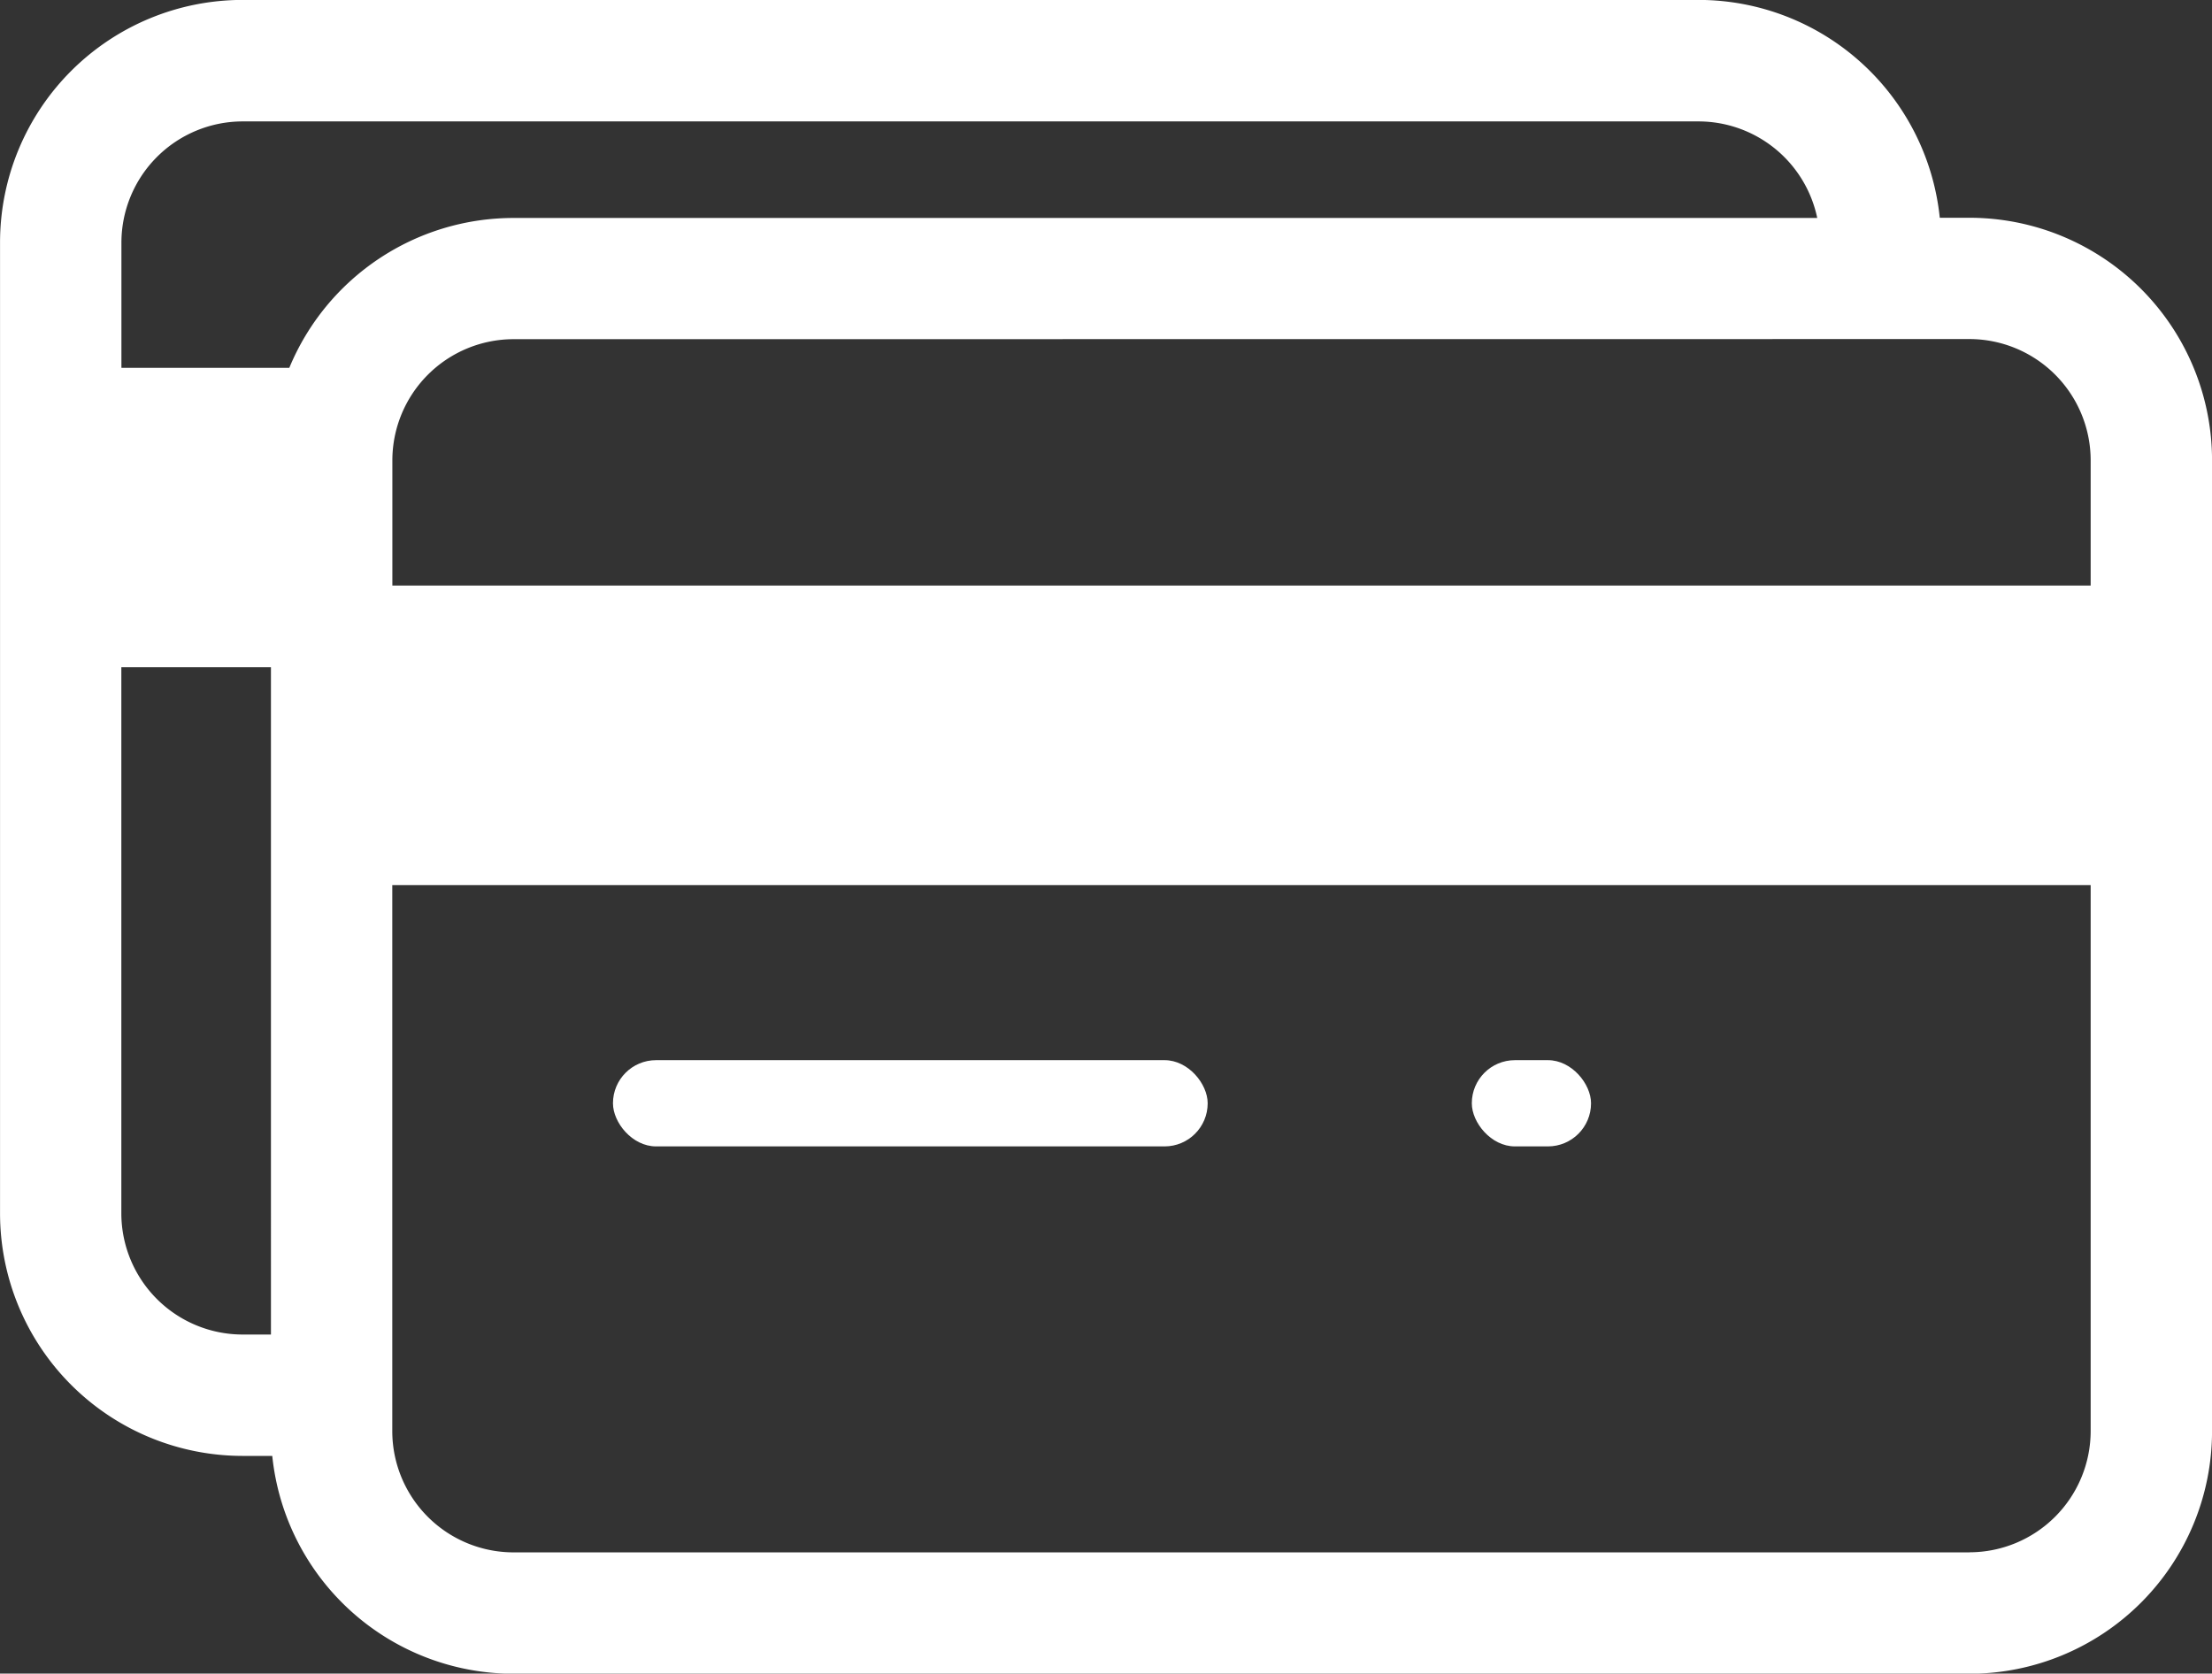
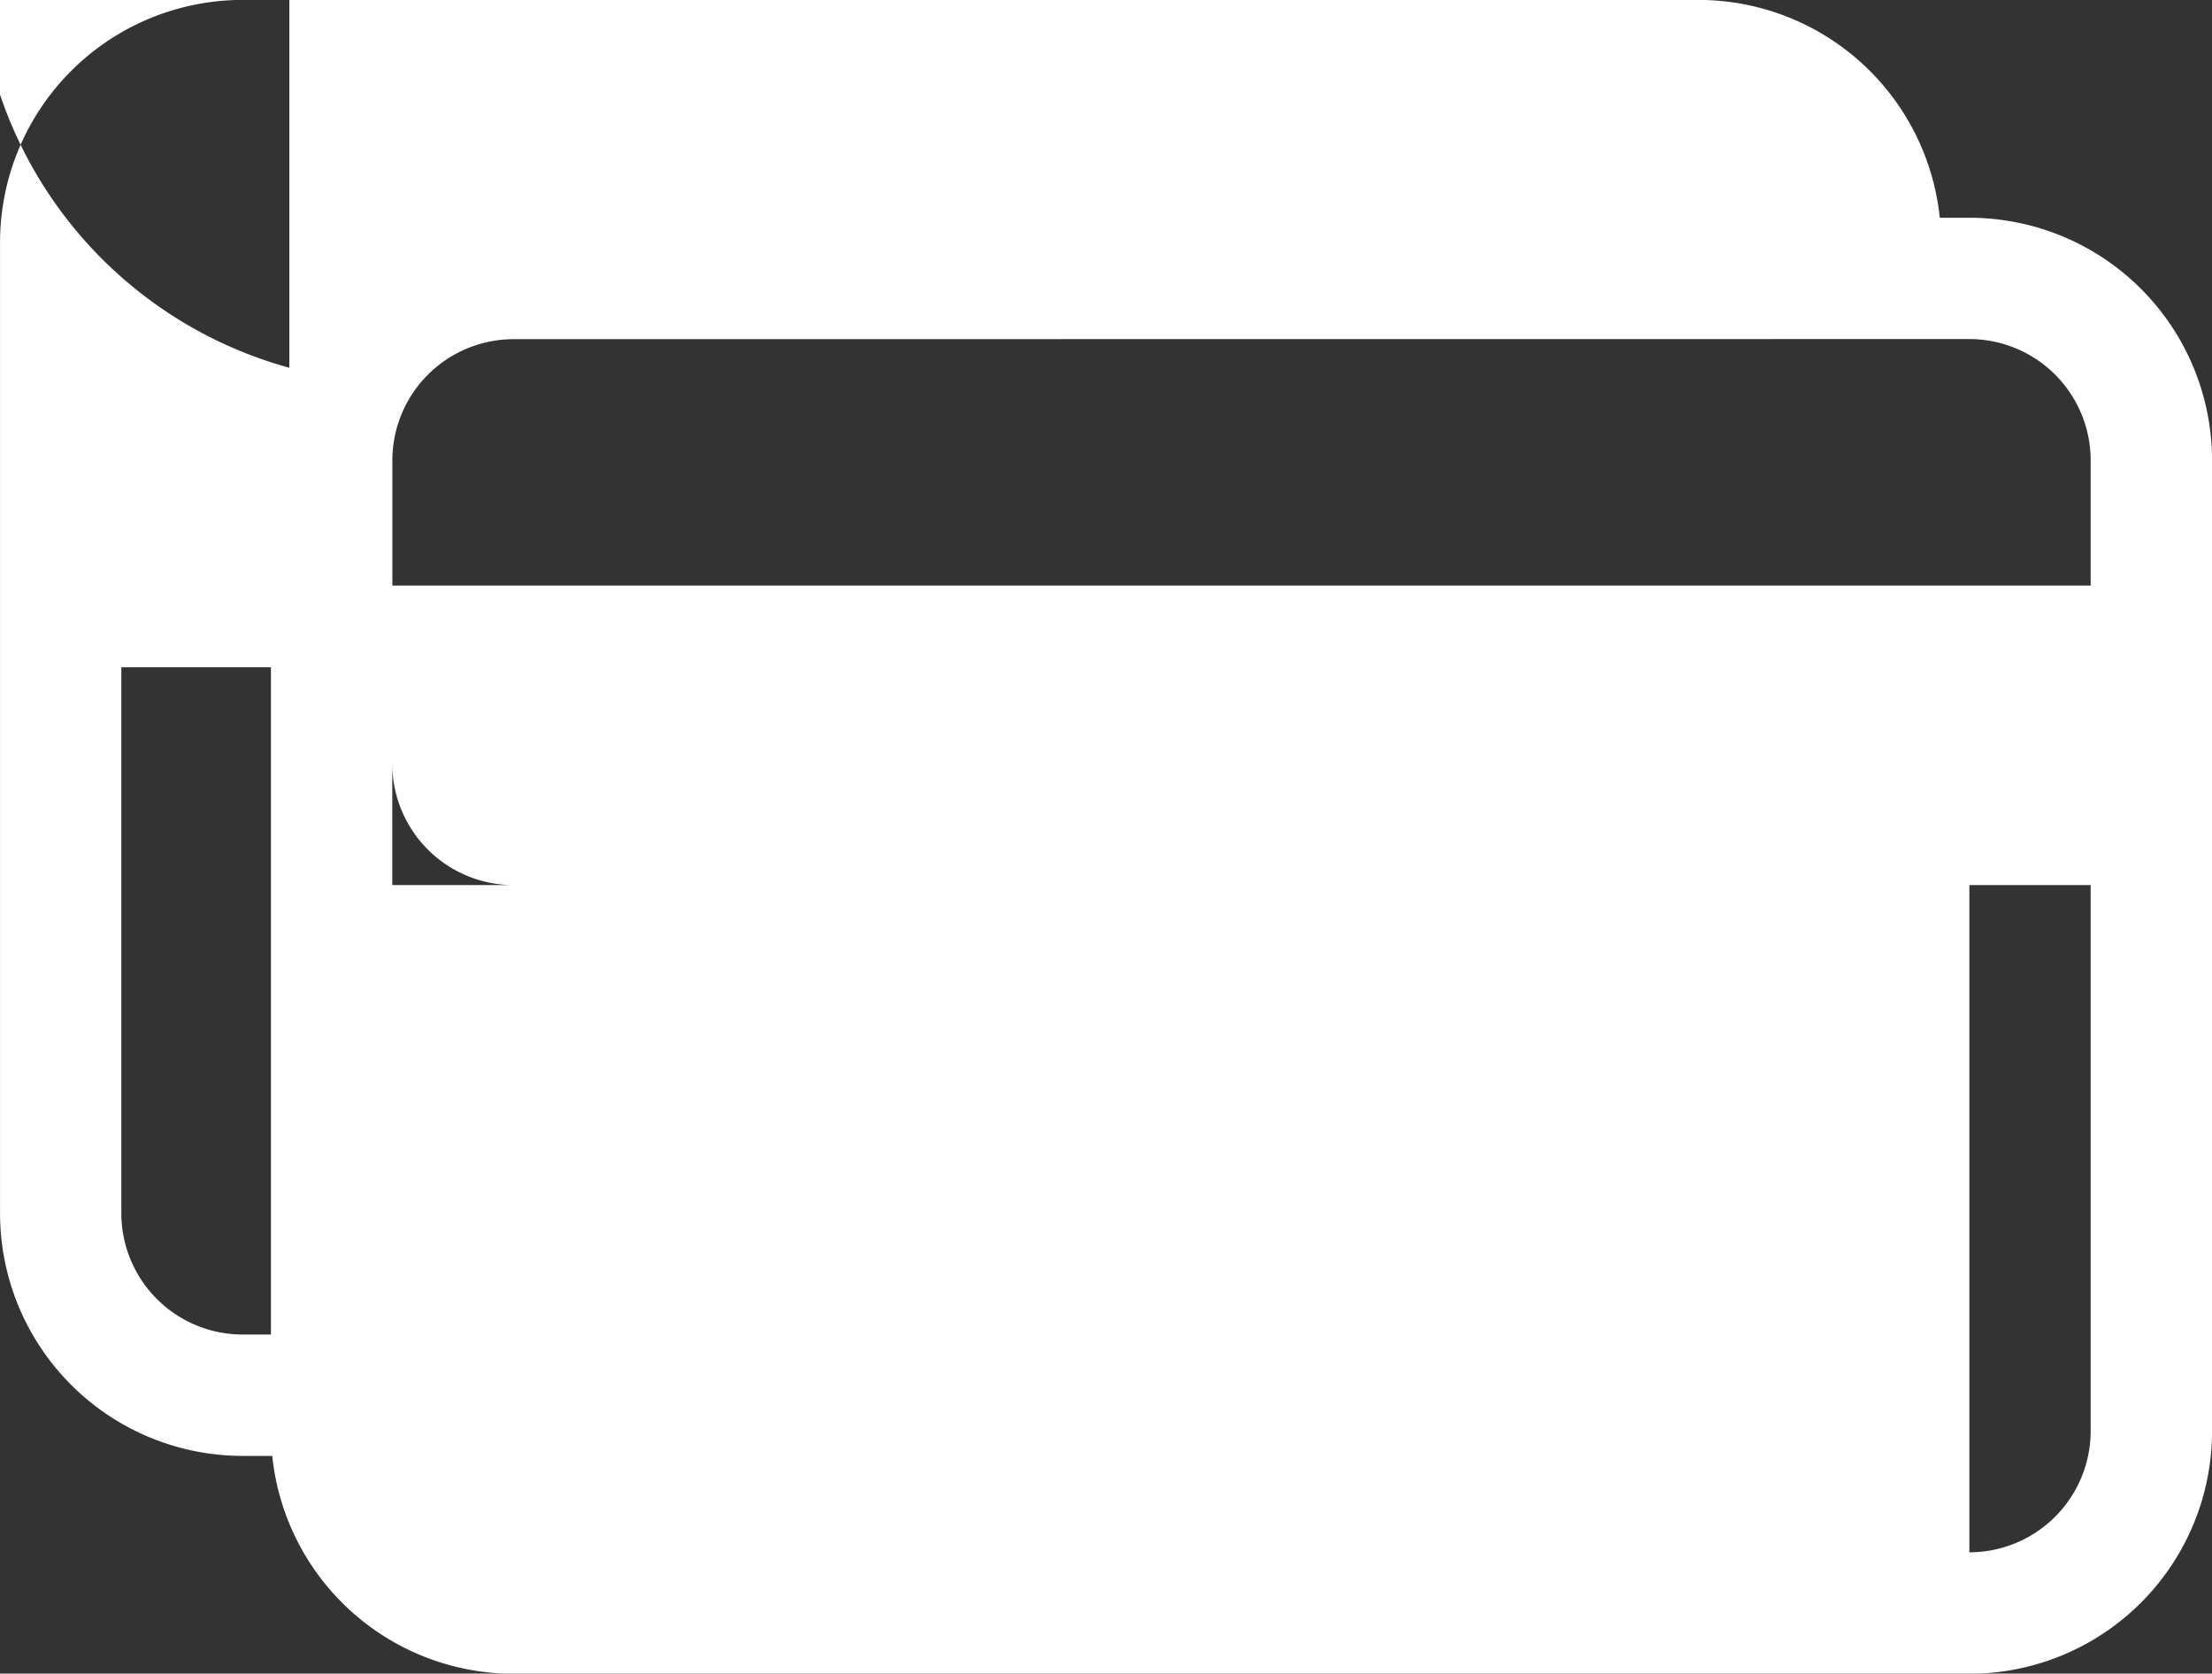
<svg xmlns="http://www.w3.org/2000/svg" id="double-credit-card" width="55.328" height="41.862" viewBox="0 0 55.328 41.862">
  <rect x="0" y="0" width="55.328" height="41.862" fill="#333333" stroke="none" />
-   <rect id="Rectangle_342" data-name="Rectangle 342" width="2.982" height="2.157" rx="1.078" transform="translate(36.814 26.518)" fill="#fff" />
-   <path id="Path_384" data-name="Path 384" d="M1658.345,656.3h-.74a6.07,6.07,0,0,0-6.036-5.449h-36.413a6.069,6.069,0,0,0-6.069,6.069V681.2a6.07,6.07,0,0,0,6.069,6.07h.74a6.07,6.07,0,0,0,6.037,5.449h36.413a6.069,6.069,0,0,0,6.069-6.068V662.371A6.069,6.069,0,0,0,1658.345,656.3Zm0,3.034a3.036,3.036,0,0,1,3.034,3.035V665.5H1618.9v-3.129a3.034,3.034,0,0,1,3.034-3.034Zm-42.482,24.9h-.708a3.035,3.035,0,0,1-3.034-3.034V667.543h3.742Zm.46-24.18h-4.2v-3.13a3.035,3.035,0,0,1,3.034-3.034h36.413a3.037,3.037,0,0,1,2.97,2.415h-32.607A6.07,6.07,0,0,0,1616.323,660.052Zm42.022,29.629h-36.413a3.035,3.035,0,0,1-3.034-3.034V672.992h42.481v13.654A3.036,3.036,0,0,1,1658.345,689.681Z" transform="translate(-1609.086 -650.853)" fill="#fff" fill-rule="evenodd" />
+   <path id="Path_384" data-name="Path 384" d="M1658.345,656.3h-.74a6.07,6.07,0,0,0-6.036-5.449h-36.413a6.069,6.069,0,0,0-6.069,6.069V681.2a6.07,6.07,0,0,0,6.069,6.07h.74a6.07,6.07,0,0,0,6.037,5.449h36.413a6.069,6.069,0,0,0,6.069-6.068V662.371A6.069,6.069,0,0,0,1658.345,656.3Zm0,3.034a3.036,3.036,0,0,1,3.034,3.035V665.5H1618.9v-3.129a3.034,3.034,0,0,1,3.034-3.034Zm-42.482,24.9h-.708a3.035,3.035,0,0,1-3.034-3.034V667.543h3.742m.46-24.18h-4.2v-3.13a3.035,3.035,0,0,1,3.034-3.034h36.413a3.037,3.037,0,0,1,2.97,2.415h-32.607A6.07,6.07,0,0,0,1616.323,660.052Zm42.022,29.629h-36.413a3.035,3.035,0,0,1-3.034-3.034V672.992h42.481v13.654A3.036,3.036,0,0,1,1658.345,689.681Z" transform="translate(-1609.086 -650.853)" fill="#fff" fill-rule="evenodd" />
  <rect id="Rectangle_343" data-name="Rectangle 343" width="14.875" height="2.157" rx="1.078" transform="translate(15.332 26.518)" fill="#fff" />
</svg>